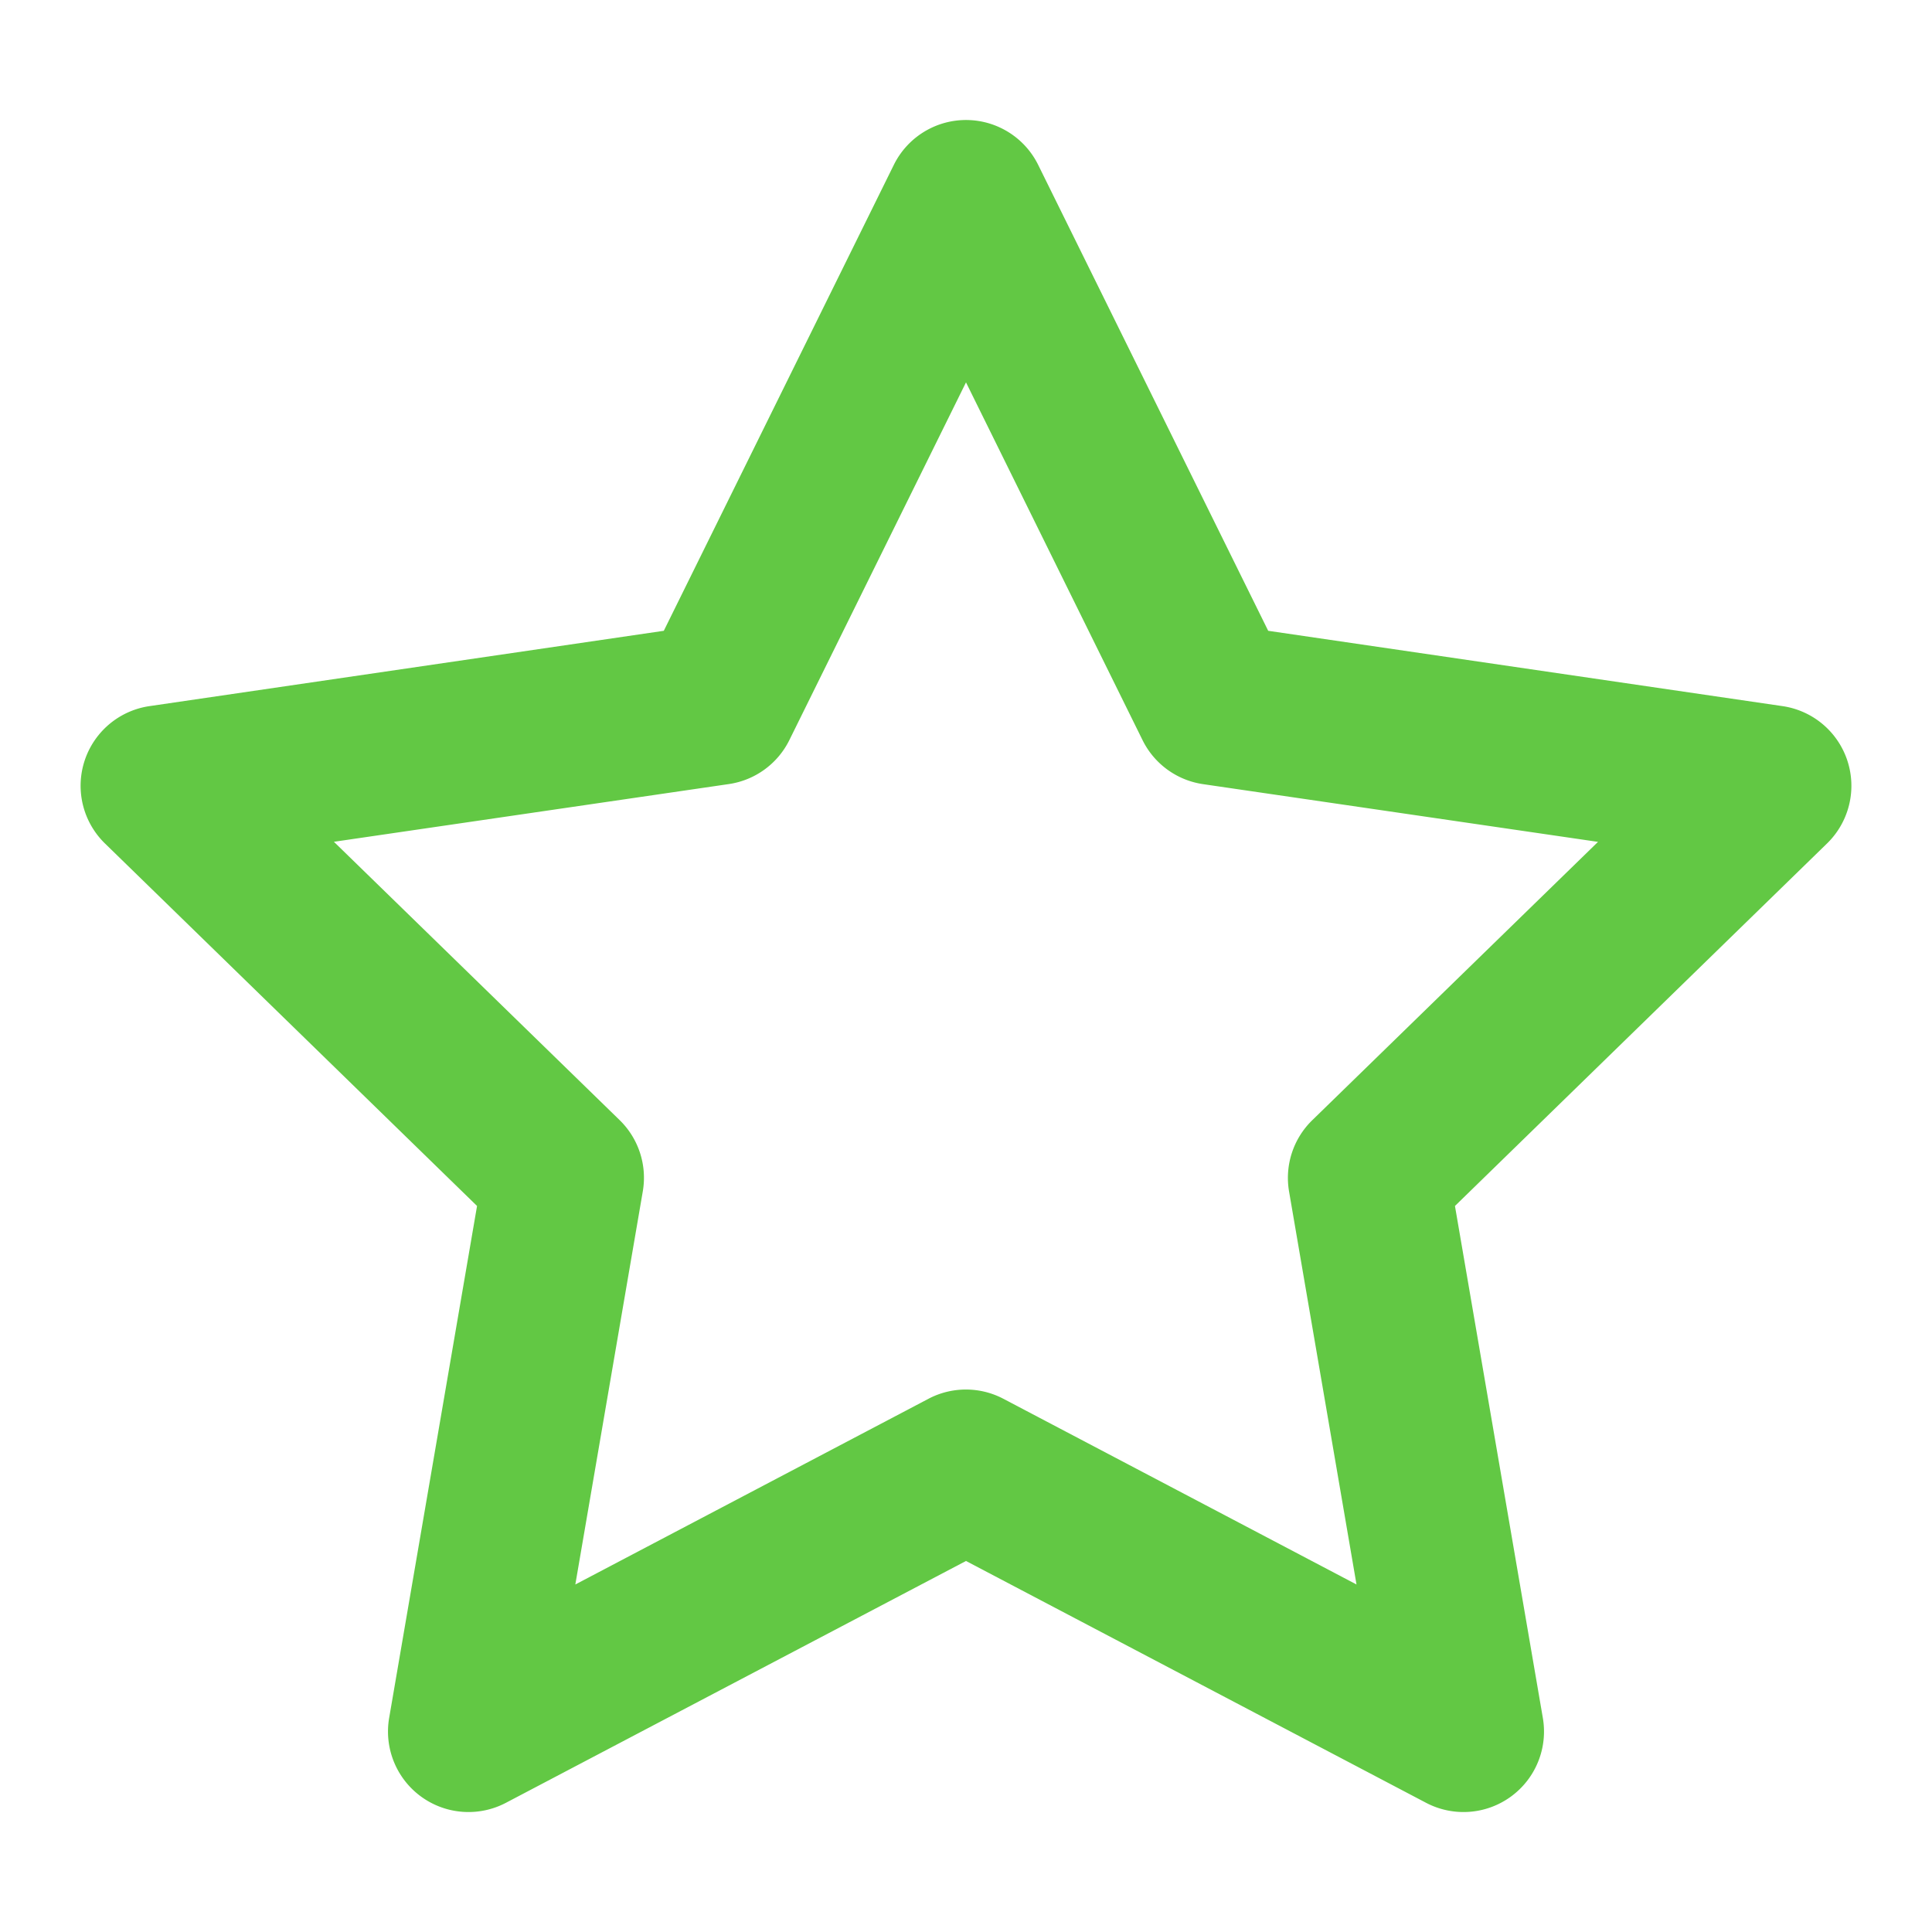
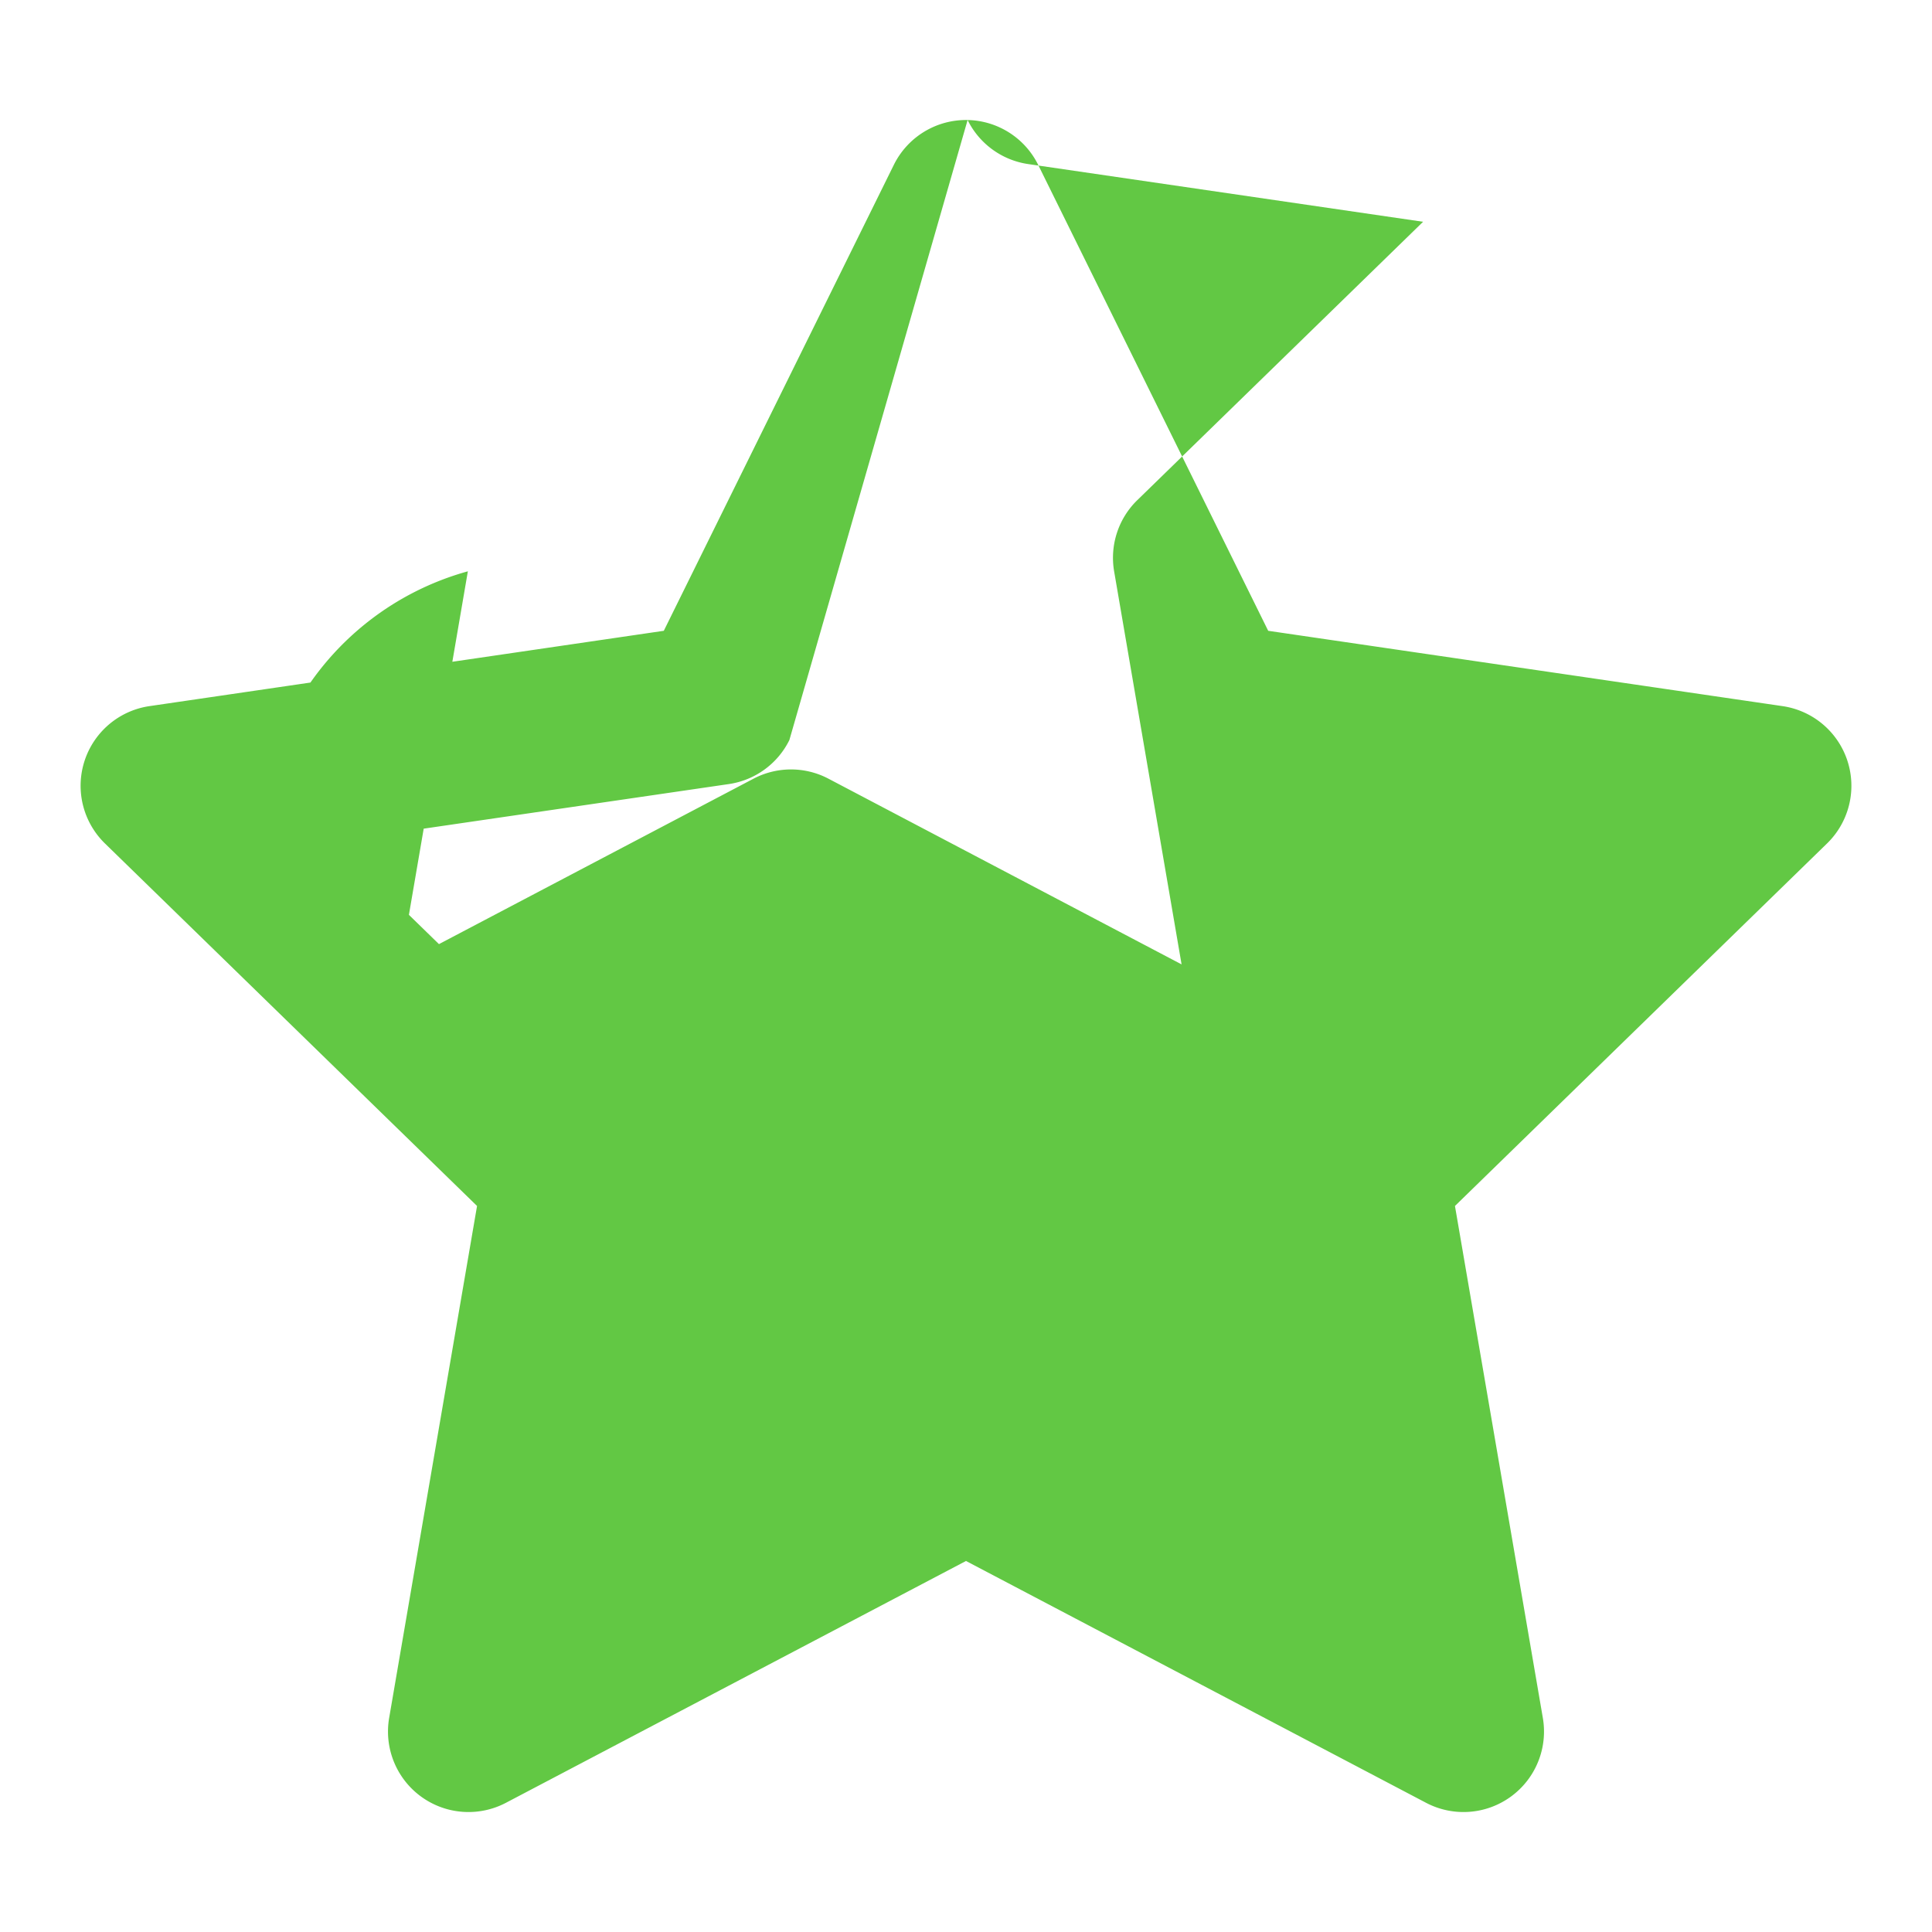
<svg xmlns="http://www.w3.org/2000/svg" xmlns:ns1="http://sodipodi.sourceforge.net/DTD/sodipodi-0.dtd" xmlns:ns2="http://www.inkscape.org/namespaces/inkscape" viewBox="0 0 24 24" fill="none" stroke="currentColor" stroke-width="2" stroke-linecap="round" stroke-linejoin="round" class="feather feather-star" version="1.1" id="svg835" ns1:docname="star1.svg" ns2:version="1.0.2 (e86c8708, 2021-01-15)">
  <defs id="defs839" />
  <ns1:namedview pagecolor="#ffffff" bordercolor="#666666" borderopacity="1" objecttolerance="10" gridtolerance="10" guidetolerance="10" ns2:pageopacity="0" ns2:pageshadow="2" ns2:window-width="1280" ns2:window-height="755" id="namedview837" showgrid="false" ns2:zoom="21.970329" ns2:cx="12" ns2:cy="12" ns2:window-x="0" ns2:window-y="150" ns2:window-maximized="1" ns2:current-layer="svg835" ns2:document-rotation="0" />
-   <path style="color:#000000;font-style:normal;font-variant:normal;font-weight:normal;font-stretch:normal;font-size:medium;line-height:normal;font-family:sans-serif;font-variant-ligatures:normal;font-variant-position:normal;font-variant-caps:normal;font-variant-numeric:normal;font-variant-alternates:normal;font-variant-east-asian:normal;font-feature-settings:normal;font-variation-settings:normal;text-indent:0;text-align:start;text-decoration:none;text-decoration-line:none;text-decoration-style:solid;text-decoration-color:#000000;letter-spacing:normal;word-spacing:normal;text-transform:none;writing-mode:lr-tb;direction:ltr;text-orientation:mixed;dominant-baseline:auto;baseline-shift:baseline;text-anchor:start;white-space:normal;shape-padding:0;shape-margin:0;inline-size:0;clip-rule:nonzero;display:inline;overflow:visible;visibility:visible;opacity:1;isolation:auto;mix-blend-mode:normal;color-interpolation:sRGB;color-interpolation-filters:linearRGB;solid-color:#000000;solid-opacity:1;vector-effect:none;fill:#62c844;fill-opacity:1;fill-rule:nonzero;stroke:none;stroke-linecap:butt;stroke-linejoin:miter;stroke-miterlimit:4;stroke-dasharray:none;stroke-dashoffset:0;stroke-opacity:1;color-rendering:auto;image-rendering:auto;shape-rendering:auto;text-rendering:auto;enable-background:accumulate;stop-color:#000000;stop-opacity:1" d="M 12.02,1.491 A 1,1 0 0 0 11.104,2.047 L 8.246,7.836 1.855,8.772 A 1,1 0 0 0 1.303,10.477 L 5.926,14.981 4.834,21.342 A 1,1 0 0 0 6.285,22.395 L 12,19.391 l 5.715,3.004 a 1,1 0 0 0 1.451,-1.053 l -1.092,-6.361 4.623,-4.504 A 1,1 0 0 0 22.145,8.772 L 15.754,7.836 12.896,2.047 A 1,1 0 0 0 12.02,1.491 Z M 12,4.75 14.193,9.194 a 1,1 0 0 0 0.752,0.547 l 4.906,0.717 -3.549,3.457 a 1,1 0 0 0 -0.289,0.885 l 0.838,4.883 -4.387,-2.307 a 1,1 0 0 0 -0.93,0 l -4.387,2.307 0.838,-4.883 A 1,1 0 0 0 7.697,13.914 l -3.549,-3.457 4.906,-0.717 a 1,1 0 0 0 0.752,-0.547 z" id="polygon833" />
+   <path style="color:#000000;font-style:normal;font-variant:normal;font-weight:normal;font-stretch:normal;font-size:medium;line-height:normal;font-family:sans-serif;font-variant-ligatures:normal;font-variant-position:normal;font-variant-caps:normal;font-variant-numeric:normal;font-variant-alternates:normal;font-variant-east-asian:normal;font-feature-settings:normal;font-variation-settings:normal;text-indent:0;text-align:start;text-decoration:none;text-decoration-line:none;text-decoration-style:solid;text-decoration-color:#000000;letter-spacing:normal;word-spacing:normal;text-transform:none;writing-mode:lr-tb;direction:ltr;text-orientation:mixed;dominant-baseline:auto;baseline-shift:baseline;text-anchor:start;white-space:normal;shape-padding:0;shape-margin:0;inline-size:0;clip-rule:nonzero;display:inline;overflow:visible;visibility:visible;opacity:1;isolation:auto;mix-blend-mode:normal;color-interpolation:sRGB;color-interpolation-filters:linearRGB;solid-color:#000000;solid-opacity:1;vector-effect:none;fill:#62c844;fill-opacity:1;fill-rule:nonzero;stroke:none;stroke-linecap:butt;stroke-linejoin:miter;stroke-miterlimit:4;stroke-dasharray:none;stroke-dashoffset:0;stroke-opacity:1;color-rendering:auto;image-rendering:auto;shape-rendering:auto;text-rendering:auto;enable-background:accumulate;stop-color:#000000;stop-opacity:1" d="M 12.02,1.491 A 1,1 0 0 0 11.104,2.047 L 8.246,7.836 1.855,8.772 A 1,1 0 0 0 1.303,10.477 L 5.926,14.981 4.834,21.342 A 1,1 0 0 0 6.285,22.395 L 12,19.391 l 5.715,3.004 a 1,1 0 0 0 1.451,-1.053 l -1.092,-6.361 4.623,-4.504 A 1,1 0 0 0 22.145,8.772 L 15.754,7.836 12.896,2.047 A 1,1 0 0 0 12.02,1.491 Z a 1,1 0 0 0 0.752,0.547 l 4.906,0.717 -3.549,3.457 a 1,1 0 0 0 -0.289,0.885 l 0.838,4.883 -4.387,-2.307 a 1,1 0 0 0 -0.93,0 l -4.387,2.307 0.838,-4.883 A 1,1 0 0 0 7.697,13.914 l -3.549,-3.457 4.906,-0.717 a 1,1 0 0 0 0.752,-0.547 z" id="polygon833" />
</svg>